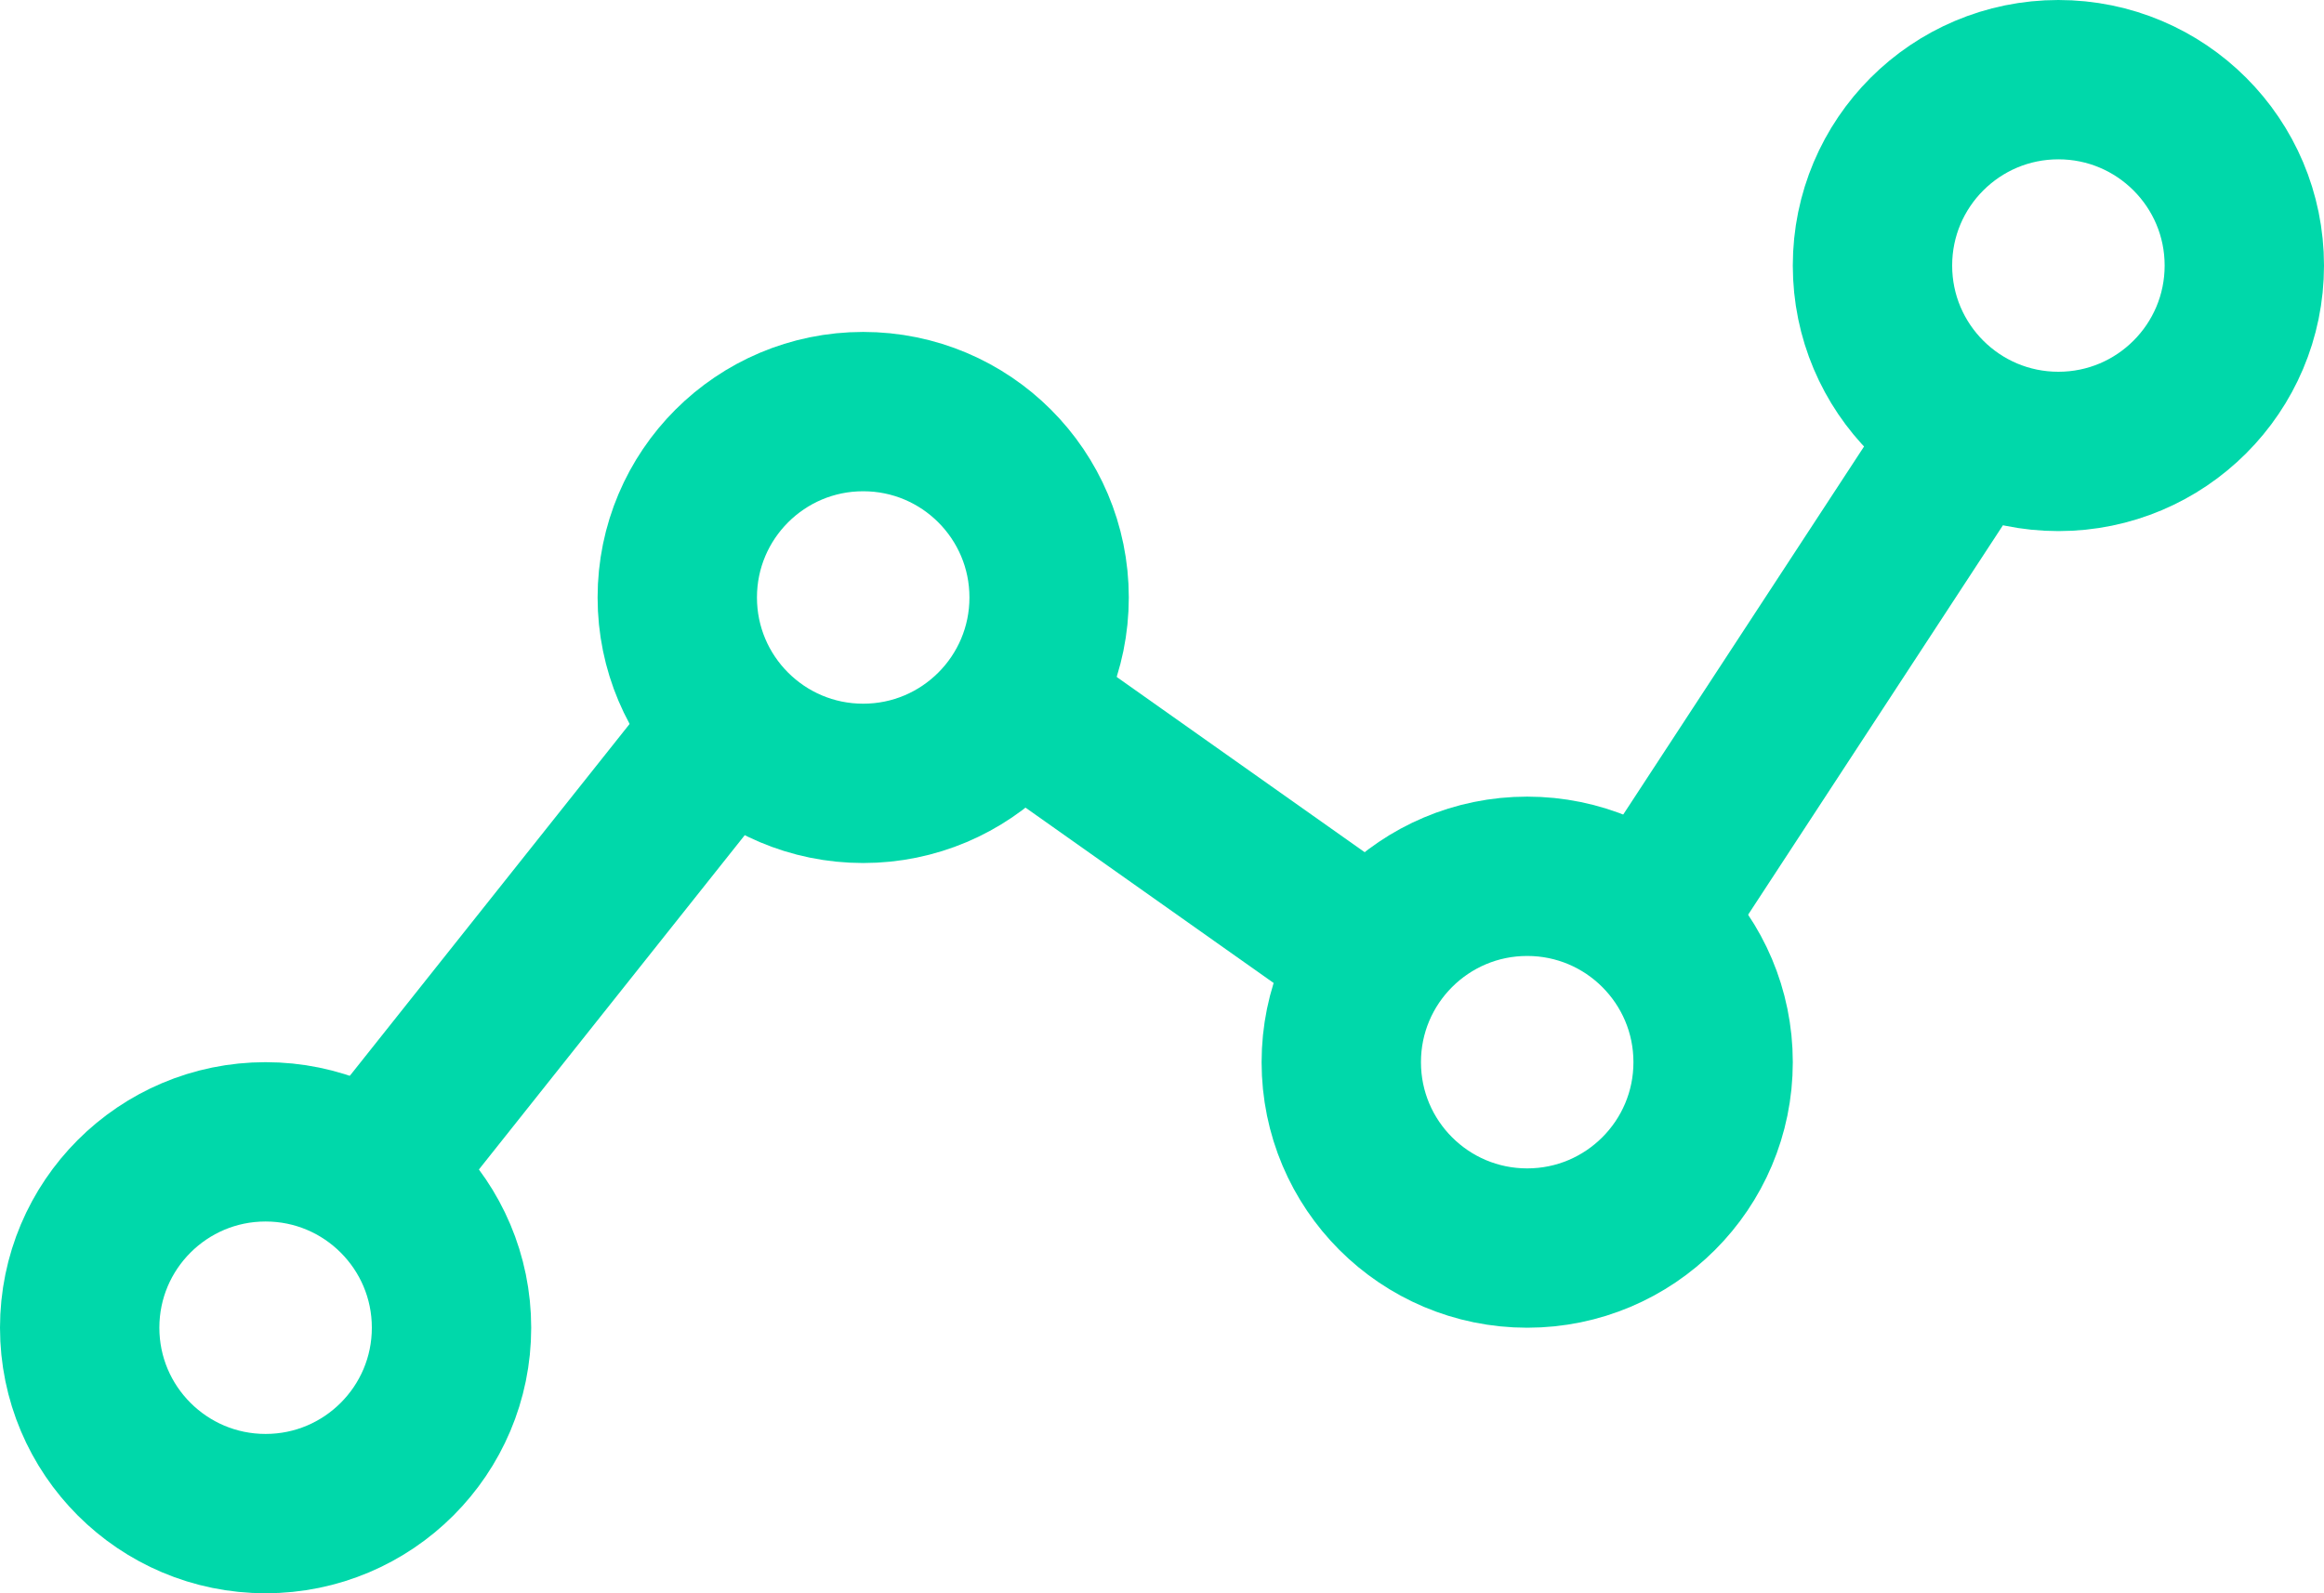
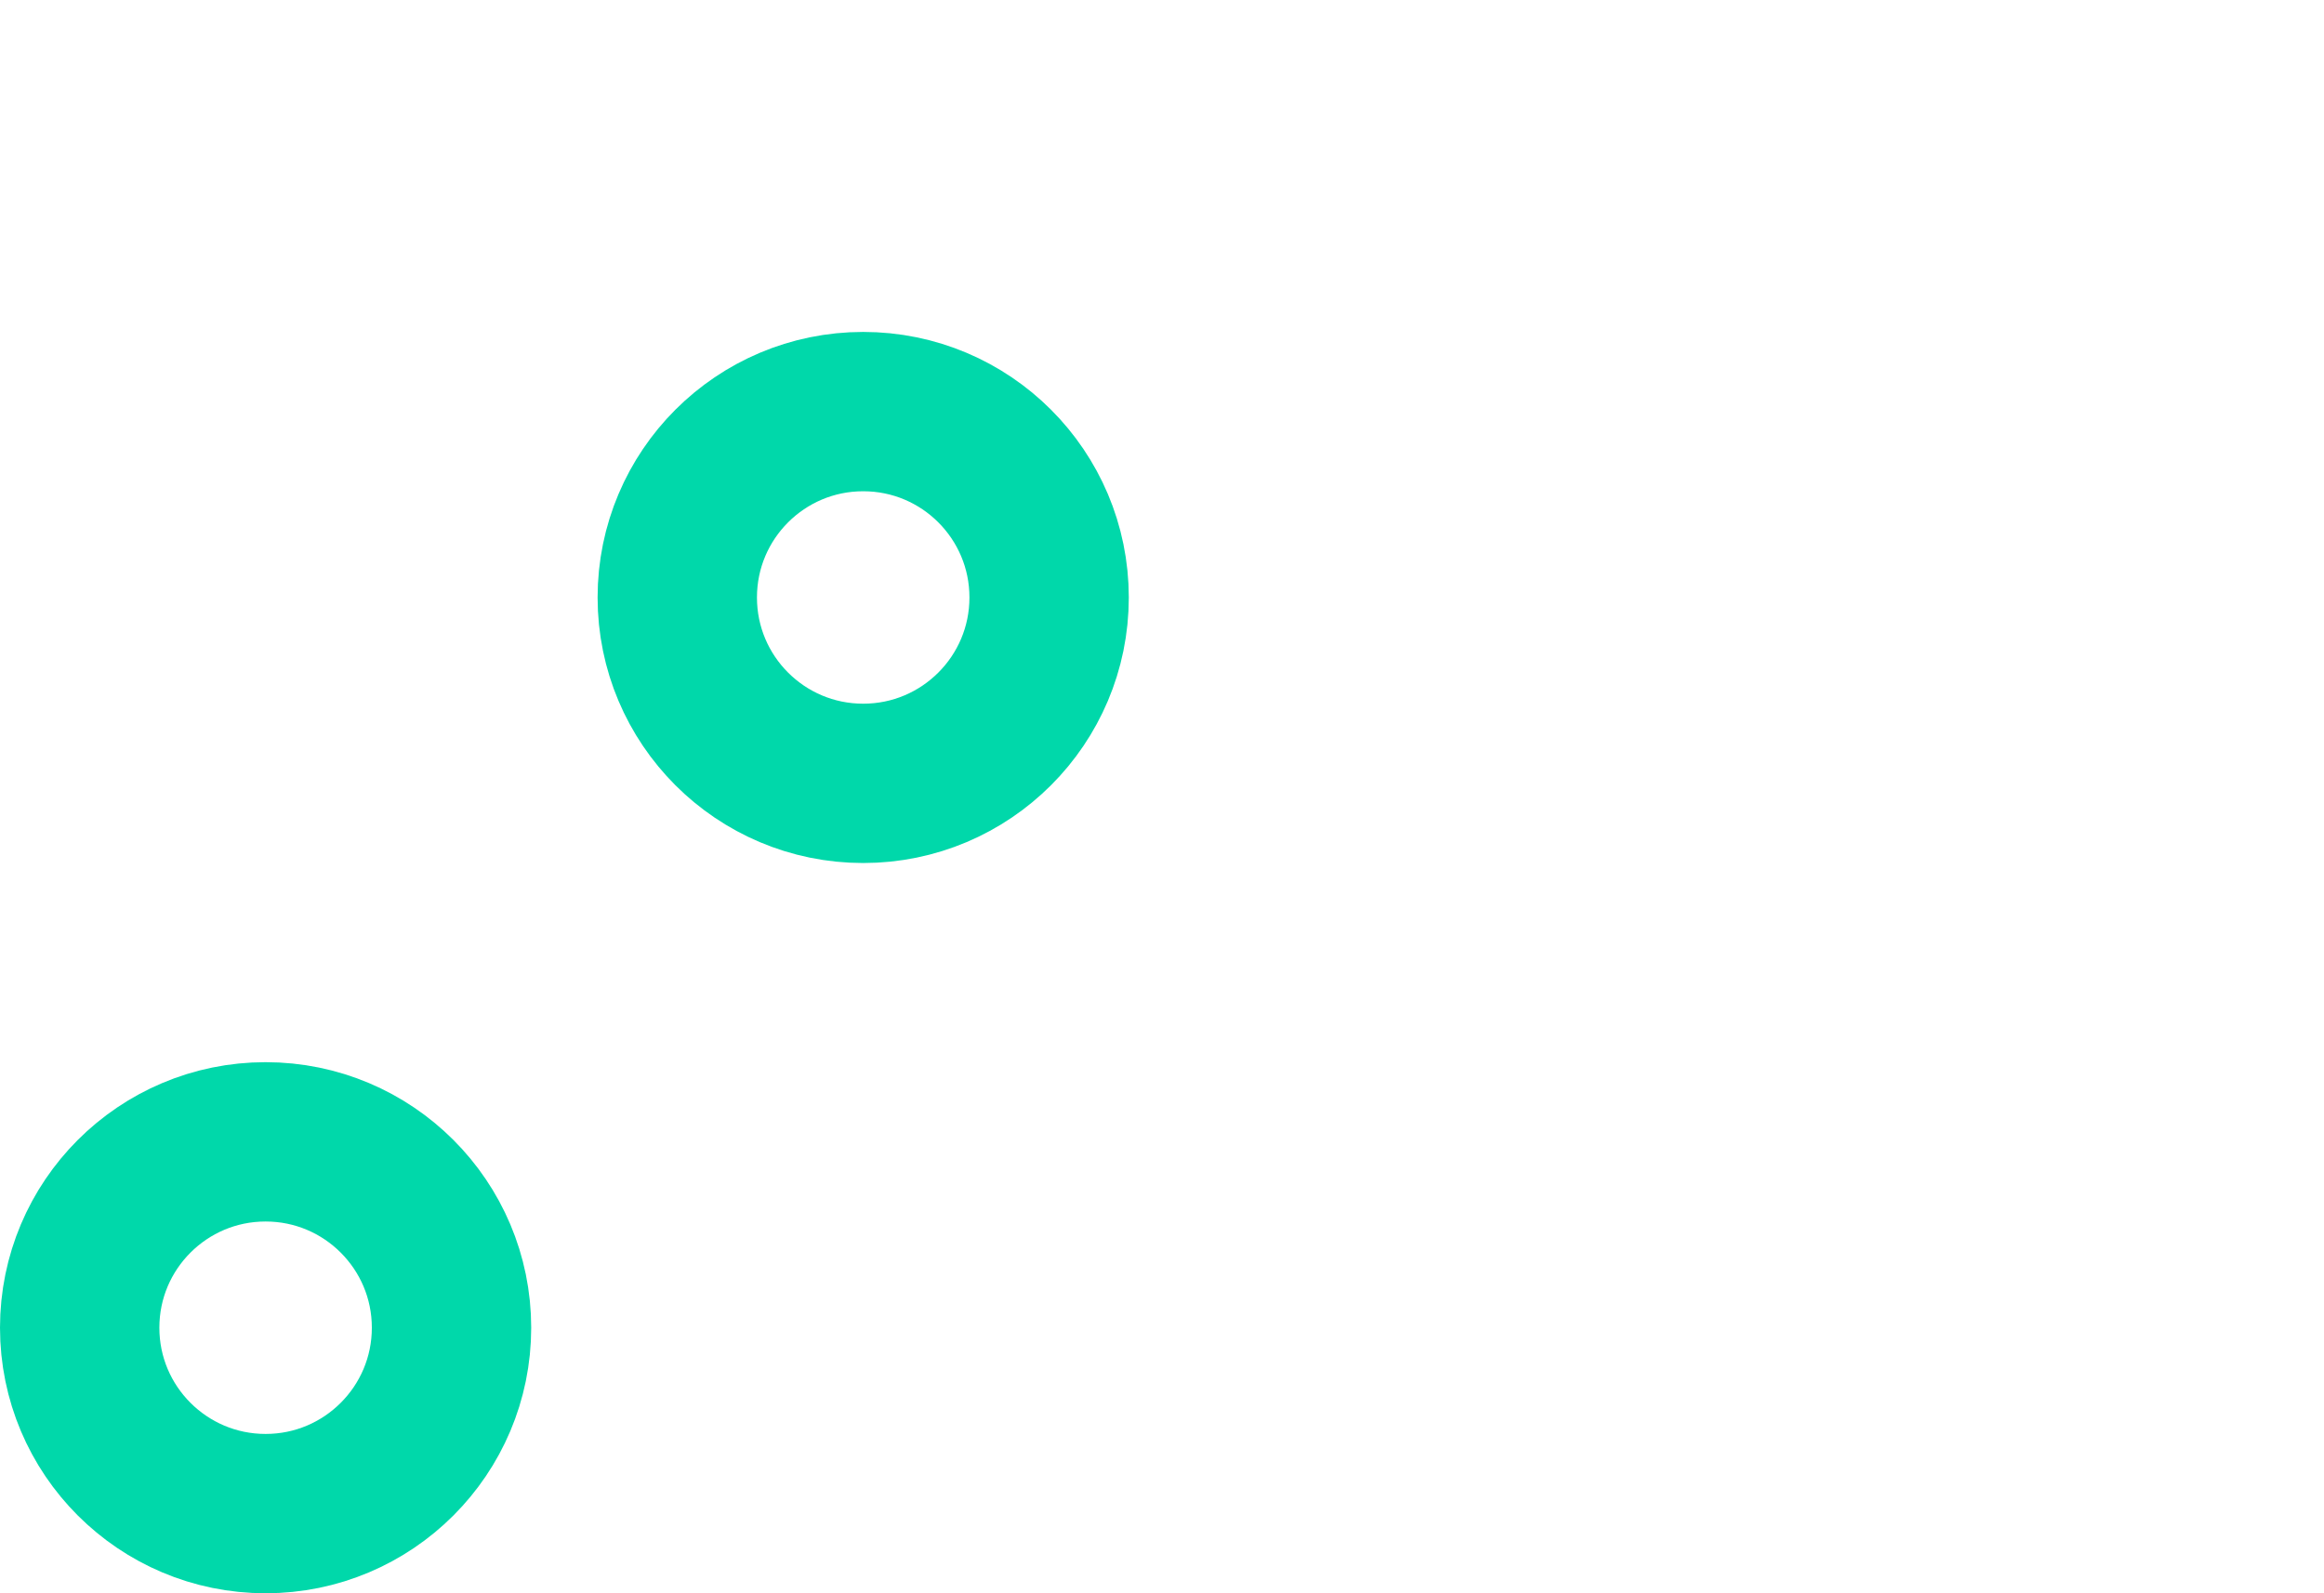
<svg xmlns="http://www.w3.org/2000/svg" width="35" height="24" viewBox="0 0 35 24">
  <g stroke-width="2.4" stroke="#00D8AA" fill="none" fill-rule="evenodd">
    <circle cx="4" cy="20" r="2.8" />
    <circle cx="13" cy="9" r="2.8" />
-     <circle cx="23" cy="16" r="2.8" />
-     <circle cx="31" cy="4" r="2.8" />
-     <path d="m5.877 17.368 4.728-5.947M15.819 10.961l4.332 3.062M29.465 6.79l-4.238 6.478" />
  </g>
</svg>